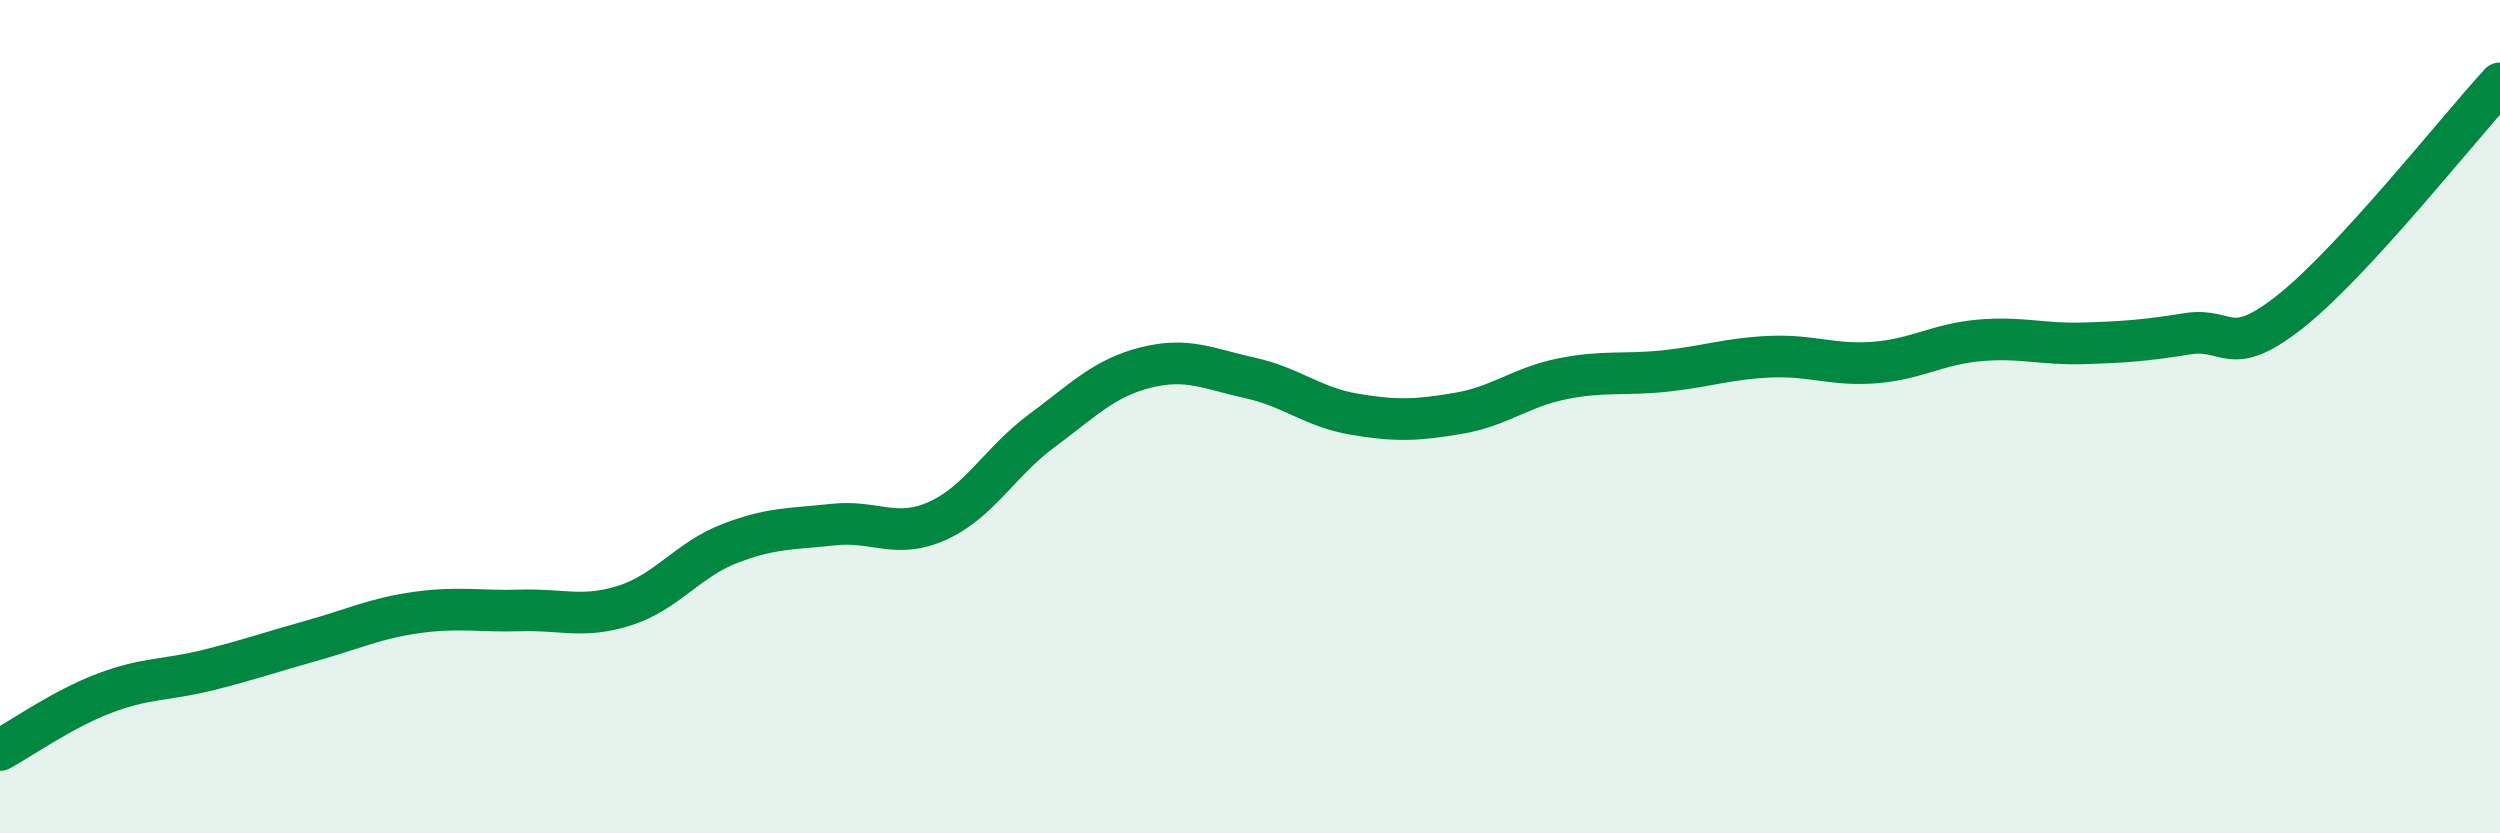
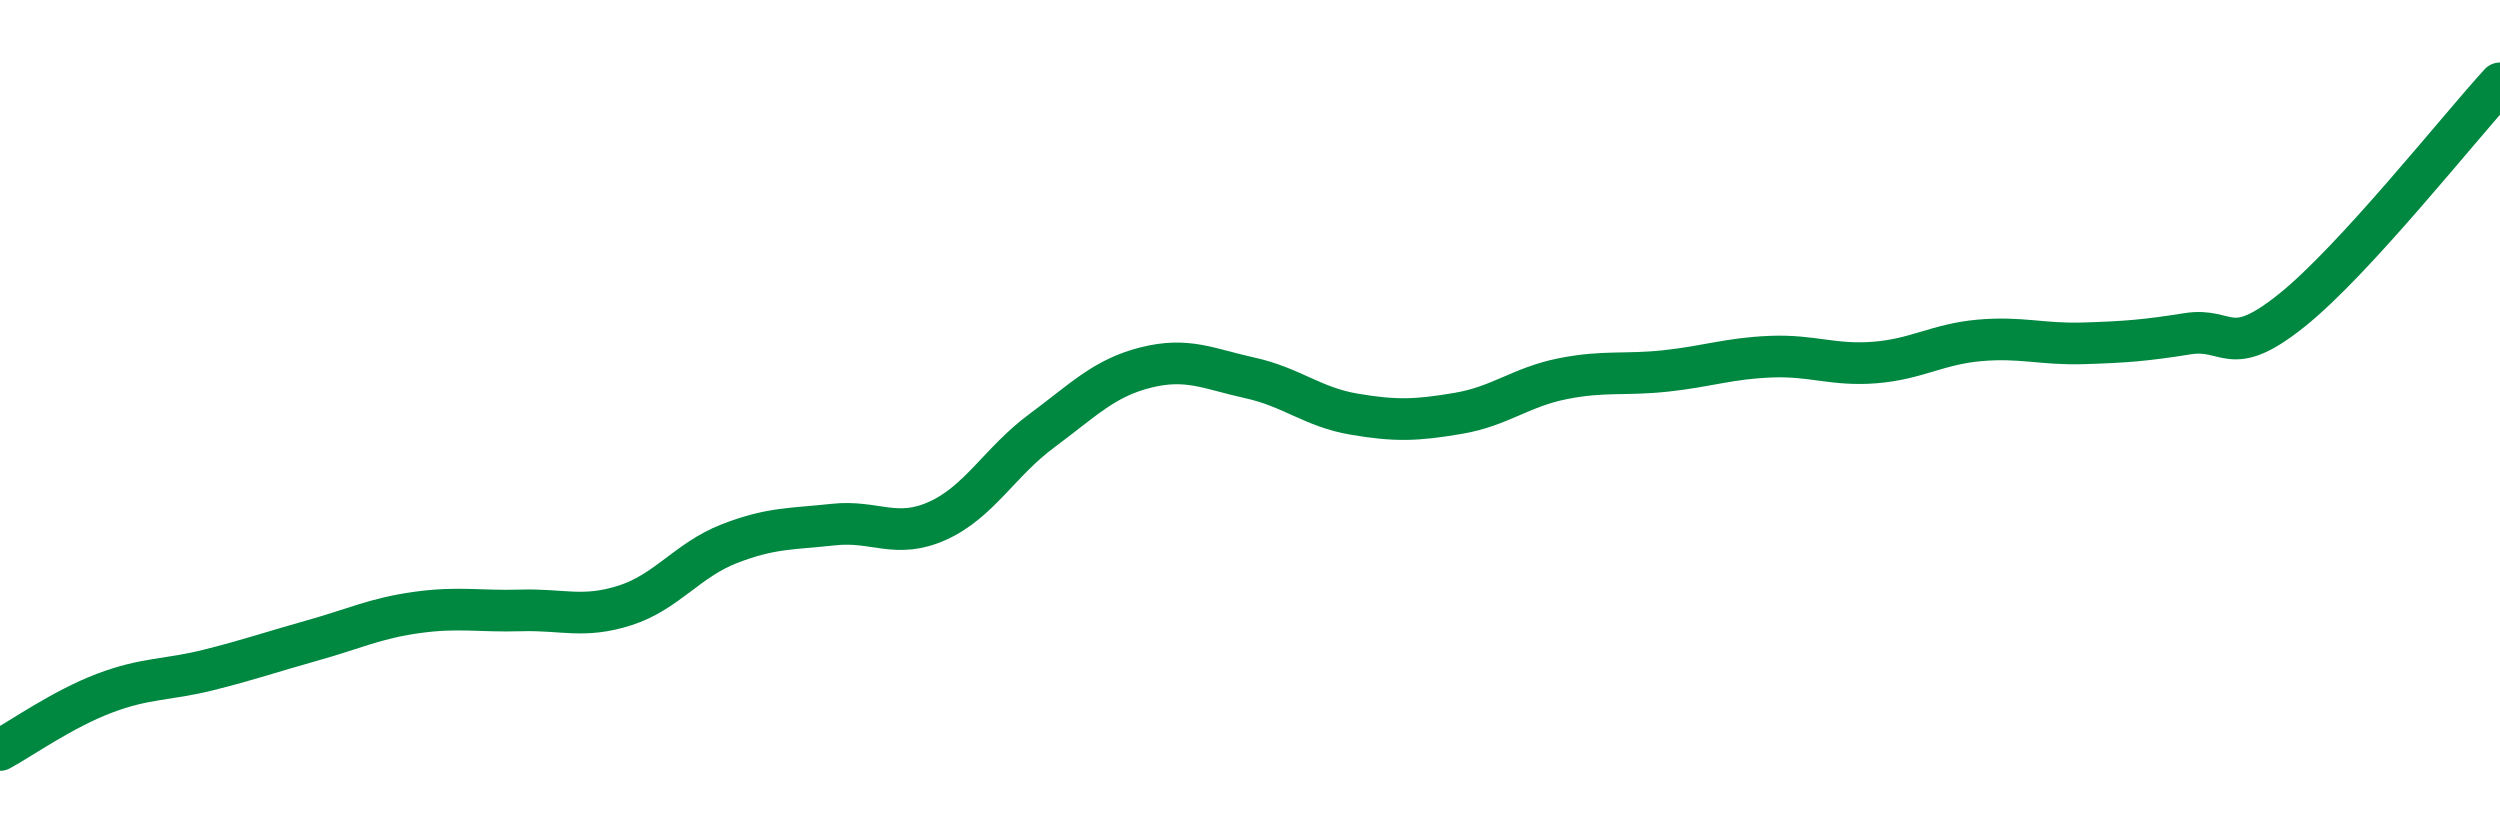
<svg xmlns="http://www.w3.org/2000/svg" width="60" height="20" viewBox="0 0 60 20">
-   <path d="M 0,18 C 0.5,17.73 1.5,17.02 2.5,16.64 C 3.5,16.26 4,16.33 5,16.08 C 6,15.83 6.5,15.65 7.5,15.37 C 8.5,15.09 9,14.84 10,14.7 C 11,14.56 11.5,14.68 12.5,14.65 C 13.5,14.62 14,14.85 15,14.53 C 16,14.21 16.5,13.44 17.5,13.05 C 18.5,12.66 19,12.7 20,12.59 C 21,12.48 21.5,12.95 22.5,12.5 C 23.5,12.05 24,11.08 25,10.34 C 26,9.6 26.5,9.07 27.5,8.82 C 28.5,8.57 29,8.85 30,9.07 C 31,9.29 31.5,9.77 32.5,9.94 C 33.5,10.11 34,10.09 35,9.92 C 36,9.75 36.5,9.29 37.5,9.09 C 38.5,8.89 39,9.01 40,8.9 C 41,8.79 41.5,8.6 42.5,8.56 C 43.5,8.52 44,8.78 45,8.7 C 46,8.62 46.5,8.26 47.5,8.17 C 48.5,8.08 49,8.27 50,8.24 C 51,8.21 51.5,8.17 52.5,8.01 C 53.5,7.85 53.5,8.65 55,7.45 C 56.5,6.25 59,3.09 60,2L60 20L0 20Z" fill="#008740" opacity="0.1" stroke-linecap="round" stroke-linejoin="round" />
  <path d="M 0,18 C 0.5,17.73 1.5,17.02 2.5,16.64 C 3.5,16.26 4,16.33 5,16.08 C 6,15.83 6.5,15.65 7.5,15.37 C 8.5,15.09 9,14.84 10,14.7 C 11,14.56 11.5,14.68 12.5,14.65 C 13.5,14.62 14,14.85 15,14.53 C 16,14.21 16.5,13.44 17.5,13.05 C 18.5,12.66 19,12.7 20,12.59 C 21,12.48 21.5,12.95 22.5,12.5 C 23.5,12.05 24,11.08 25,10.34 C 26,9.6 26.5,9.07 27.5,8.82 C 28.5,8.57 29,8.85 30,9.07 C 31,9.29 31.5,9.77 32.5,9.94 C 33.5,10.11 34,10.09 35,9.92 C 36,9.75 36.5,9.29 37.5,9.09 C 38.5,8.89 39,9.01 40,8.9 C 41,8.79 41.5,8.6 42.5,8.56 C 43.5,8.52 44,8.78 45,8.7 C 46,8.62 46.5,8.26 47.5,8.17 C 48.5,8.08 49,8.27 50,8.24 C 51,8.21 51.5,8.17 52.5,8.01 C 53.5,7.85 53.5,8.65 55,7.45 C 56.5,6.25 59,3.09 60,2" stroke="#008740" stroke-width="1" fill="none" stroke-linecap="round" stroke-linejoin="round" />
</svg>